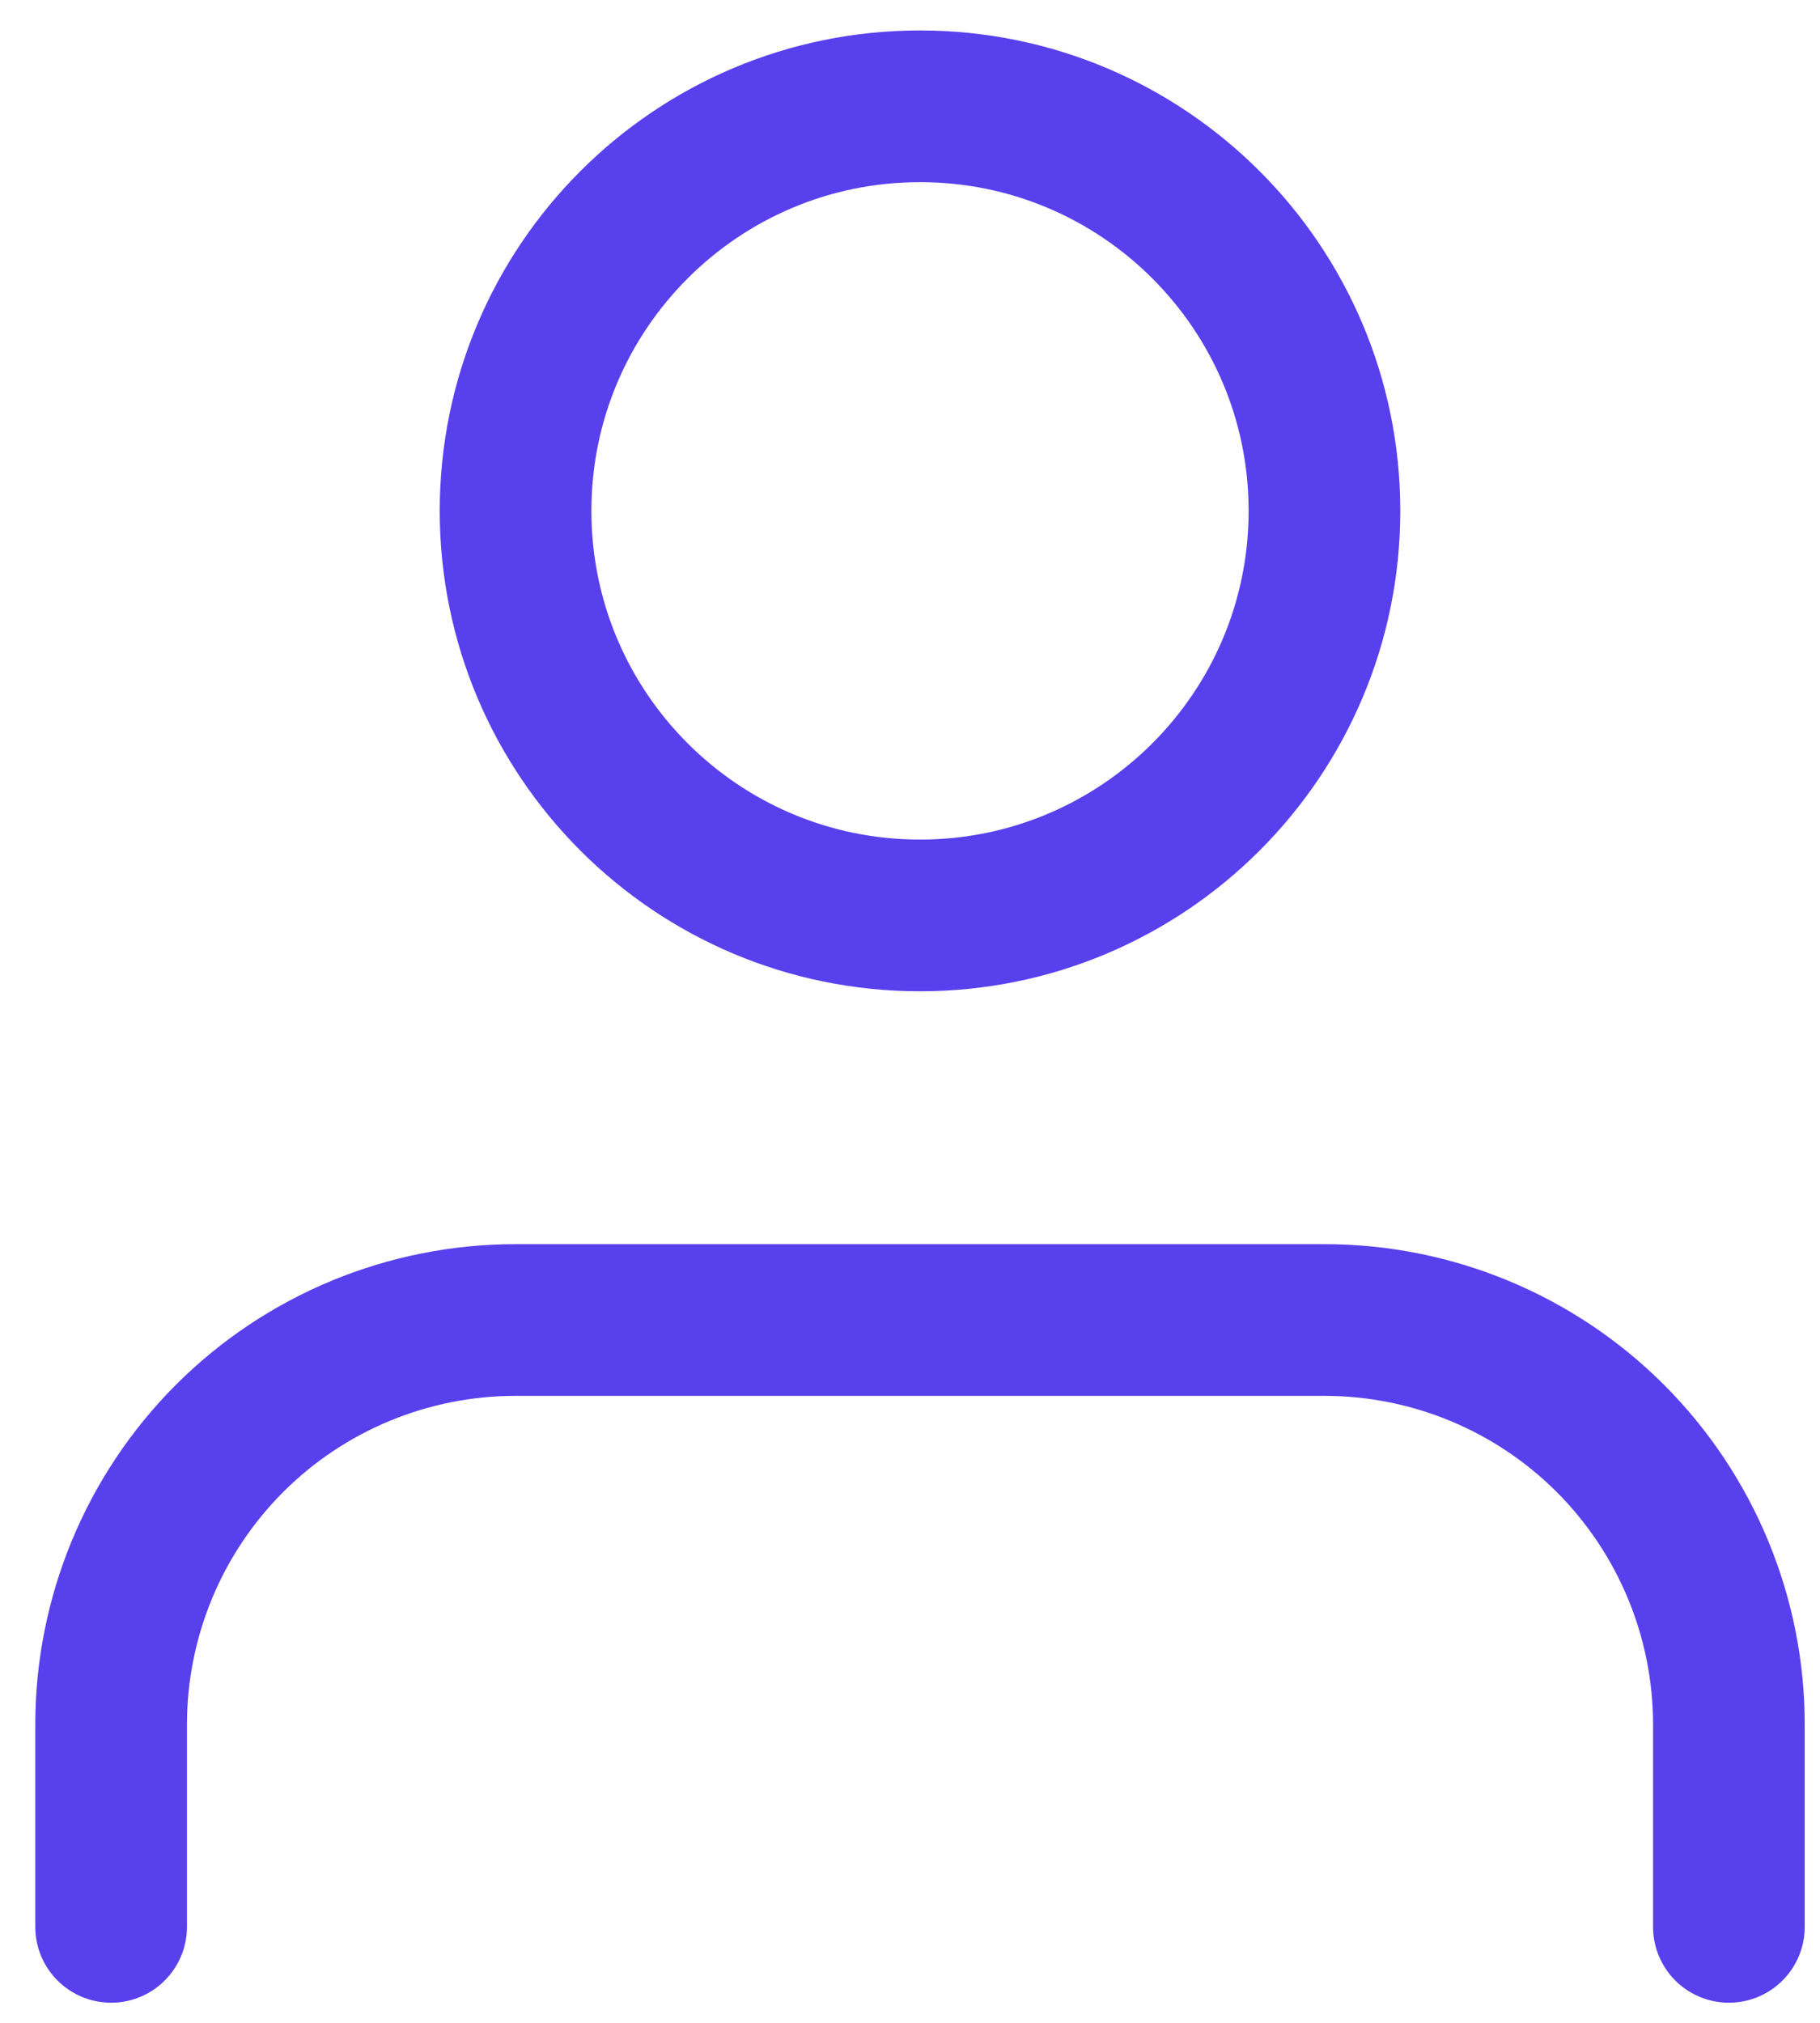
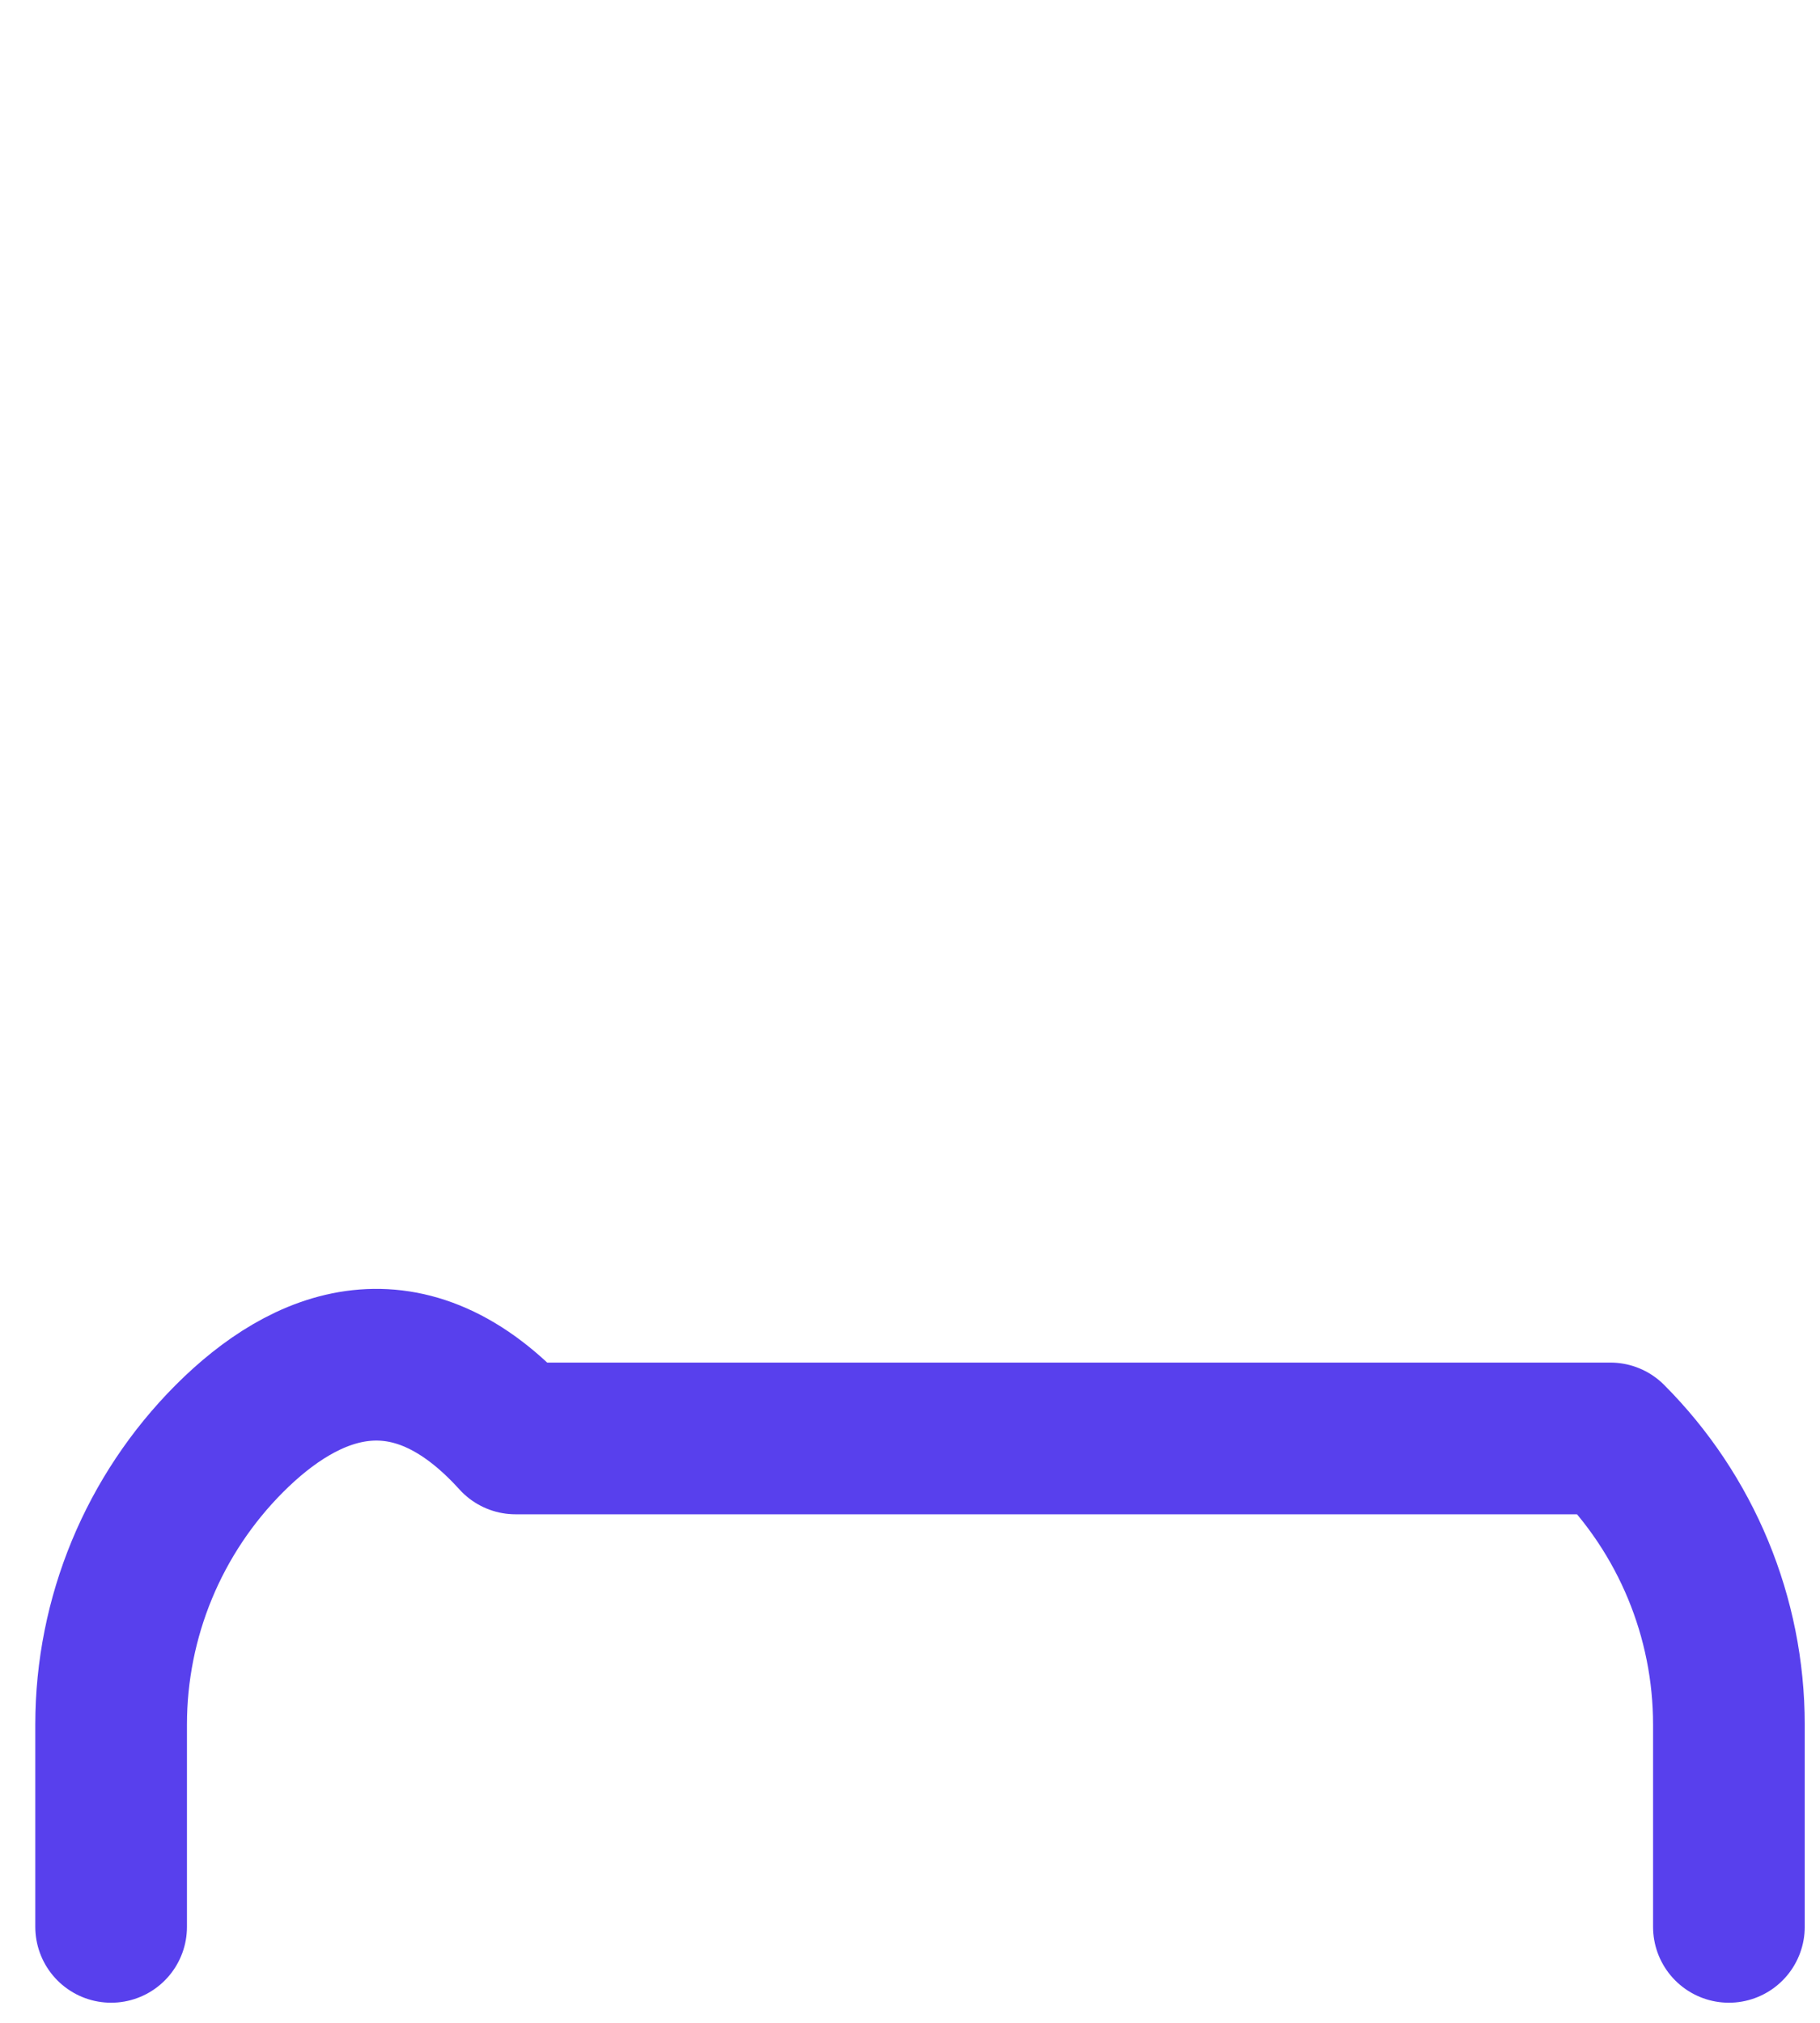
<svg xmlns="http://www.w3.org/2000/svg" width="18" height="20" viewBox="0 0 18 20" fill="none">
-   <path d="M17.099 19.051V17.051C17.099 15.99 16.677 14.973 15.927 14.222C15.177 13.472 14.159 13.051 13.099 13.051H5.099C4.038 13.051 3.02 13.472 2.27 14.222C1.52 14.973 1.099 15.99 1.099 17.051V19.051" stroke="#5840ED" stroke-width="1.5" stroke-linecap="round" stroke-linejoin="round" />
-   <path d="M9.099 9.051C11.308 9.051 13.099 7.26 13.099 5.051C13.099 2.842 11.308 1.051 9.099 1.051C6.889 1.051 5.099 2.842 5.099 5.051C5.099 7.26 6.889 9.051 9.099 9.051Z" stroke="#5840ED" stroke-width="1.5" stroke-linecap="round" stroke-linejoin="round" />
+   <path d="M17.099 19.051V17.051C17.099 15.99 16.677 14.973 15.927 14.222H5.099C4.038 13.051 3.02 13.472 2.27 14.222C1.52 14.973 1.099 15.99 1.099 17.051V19.051" stroke="#5840ED" stroke-width="1.5" stroke-linecap="round" stroke-linejoin="round" />
</svg>